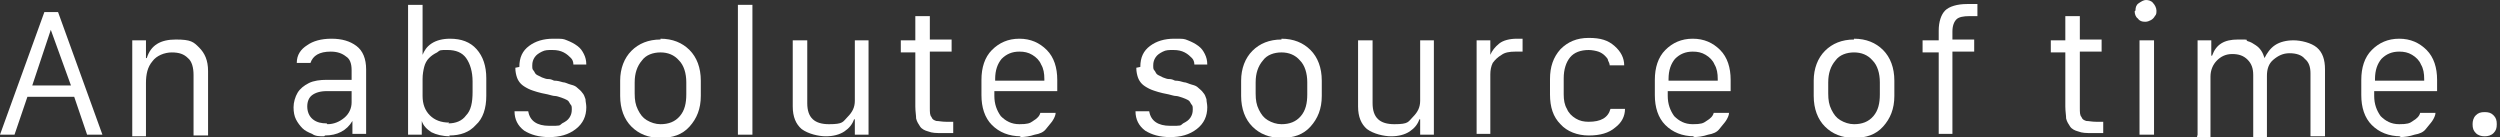
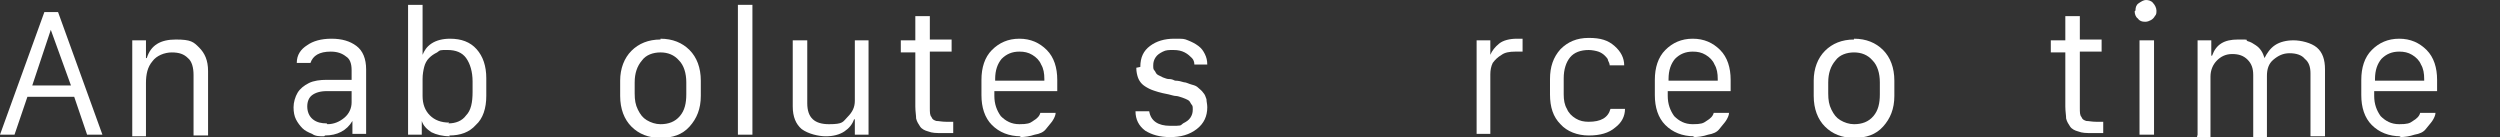
<svg xmlns="http://www.w3.org/2000/svg" id="b" viewBox="0 0 310 17" width="310px" height="17px">
  <rect x="0" y="0" width="310" height="17" fill="#333333" stroke="none" />
  <defs>
    <style>.d{fill:#fff;}</style>
  </defs>
  <g id="c">
    <g>
      <path class="d" d="M1.8,16.7H0L5.5,1.5h1.7l5.5,15.2h-1.9l-1.6-4.7H3.4l-1.6,4.7ZM6.3,3.7h0l-2.3,6.9h4.8L6.3,3.7Z" />
      <path class="d" d="M16.4,16.7V5h1.7v2.2h.1c.5-1.6,1.7-2.3,3.6-2.3s2.2,.3,2.9,1c.7,.7,1.1,1.6,1.1,2.9v8h-1.8v-7.5c0-.9-.2-1.7-.7-2.1-.5-.5-1.1-.7-2-.7s-1.9,.4-2.4,1.1c-.6,.7-.8,1.6-.8,2.7v6.6h-1.7Z" />
      <path class="d" d="M40.2,16.9c-.6,0-1.1,0-1.5-.3-.5-.2-.9-.4-1.2-.7s-.6-.7-.8-1.1-.3-.9-.3-1.5,.2-1.3,.5-1.8,.8-.9,1.4-1.2c.6-.3,1.4-.4,2.2-.4h3.1v-1.2c0-.8-.2-1.4-.7-1.7-.5-.4-1.1-.6-1.9-.6-1.4,0-2.2,.5-2.5,1.4h-1.7c0-1,.5-1.7,1.3-2.2,.7-.5,1.7-.8,3-.8s2.3,.3,3.1,.9c.8,.6,1.2,1.6,1.2,2.9v8h-1.7v-1.6h0c-.7,1.2-1.9,1.8-3.4,1.8Zm.4-1.5c.8,0,1.5-.3,2.1-.8,.6-.5,.9-1.2,.9-1.9v-1.4h-3.1c-.8,0-1.4,.2-1.8,.5s-.6,.8-.6,1.4,.2,1.2,.7,1.6,1.1,.5,1.7,.5Z" />
      <path class="d" d="M55.8,16.9c-.9,0-1.7-.2-2.3-.5-.6-.4-1-.8-1.2-1.4h0v1.7h-1.7V.6h1.8V6.8h0c.2-.5,.5-1,1.1-1.4,.6-.4,1.4-.6,2.3-.6,1.4,0,2.5,.4,3.3,1.3,.8,.9,1.2,2.1,1.2,3.6v2.2c0,1.5-.4,2.8-1.3,3.6-.8,.9-1.9,1.3-3.3,1.3Zm-.2-1.6c.9,0,1.7-.3,2.2-1,.6-.6,.8-1.6,.8-2.9v-1.3c0-1.2-.3-2.2-.8-2.9-.5-.7-1.3-1-2.3-1s-.9,0-1.3,.3c-.4,.2-.7,.4-1,.7-.3,.3-.5,.7-.6,1.1-.1,.4-.2,.9-.2,1.5v2.1c0,1,.3,1.8,.9,2.4s1.4,.9,2.4,.9Z" />
-       <path class="d" d="M64.4,8.3c0-1.2,.4-2,1.2-2.6,.8-.6,1.8-.9,3-.9s1.2,0,1.7,.2,.9,.4,1.3,.7c.4,.3,.6,.6,.8,1,.2,.4,.3,.8,.3,1.3h-1.6c0-.3-.1-.6-.3-.8s-.5-.5-.9-.7-.8-.3-1.4-.3-.9,0-1.3,.2-.7,.4-.9,.7c-.2,.3-.3,.6-.3,1s0,.5,.2,.7c.1,.2,.2,.4,.4,.5s.4,.2,.6,.3c.3,.1,.5,.2,.7,.2s.4,0,.8,.2c0,0,0,0,0,0,0,0,0,0,0,0s0,0,0,0c.4,0,.8,.1,1.1,.2,.3,0,.6,.2,1,.3s.6,.2,.8,.4,.4,.3,.6,.6c.2,.2,.3,.5,.4,.8,0,.3,.1,.6,.1,1,0,1.1-.4,2-1.3,2.7s-2,1-3.3,1-2.3-.3-3.1-.8c-.8-.6-1.2-1.4-1.2-2.4h1.7c.2,1.2,1.1,1.8,2.6,1.8s1.2,0,1.6-.3c.4-.2,.7-.4,.9-.7,.2-.3,.3-.6,.3-1s0-.5-.2-.7c-.1-.2-.2-.4-.4-.5-.2-.1-.4-.2-.7-.3-.3-.1-.6-.2-.8-.2-.2,0-.5-.1-.9-.2-.5-.1-1-.2-1.3-.3s-.7-.2-1.1-.4-.7-.4-.9-.6c-.2-.2-.4-.5-.5-.8-.1-.3-.2-.7-.2-1.2Z" />
      <path class="d" d="M81.9,4.8c1.5,0,2.7,.5,3.6,1.4s1.4,2.2,1.4,3.8v1.9c0,1.6-.5,2.8-1.4,3.8s-2.1,1.4-3.6,1.4-2.7-.5-3.6-1.4-1.4-2.2-1.4-3.8v-1.9c0-1.5,.5-2.8,1.4-3.7s2.1-1.4,3.6-1.4Zm-3.2,5.3v1.5c0,.8,.1,1.4,.4,2,.3,.6,.6,1,1.1,1.3s1.1,.5,1.7,.5c1,0,1.8-.3,2.4-1,.6-.7,.8-1.6,.8-2.7v-1.5c0-1.1-.3-2.1-.9-2.7-.6-.7-1.4-1-2.3-1s-1.8,.3-2.3,1c-.6,.7-.9,1.6-.9,2.7Z" />
      <path class="d" d="M91.5,16.7V.6h1.8V16.7h-1.8Z" />
      <path class="d" d="M107.7,5v11.7h-1.7v-1.9h-.1c-.2,.6-.6,1.1-1.2,1.5-.6,.4-1.4,.6-2.3,.6s-2.2-.3-3-.9c-.7-.6-1.1-1.5-1.1-2.8V5h1.8v7.8c0,1.8,.9,2.6,2.7,2.6s1.7-.3,2.3-.9c.6-.6,.9-1.2,.9-2V5h1.7Z" />
      <path class="d" d="M113.5,5V2h1.8v2.9h2.7v1.5h-2.7v7c0,.5,0,.9,.2,1.1,.1,.3,.3,.4,.6,.5,.3,0,.7,.1,1.2,.1s.6,0,.9,0v1.4c-.3,0-.7,0-1.4,0s-1.2,0-1.7-.2c-.4-.1-.8-.3-1-.6-.2-.3-.4-.6-.5-1,0-.4-.1-.9-.1-1.5V6.5h-1.8v-1.5h1.8Z" />
      <path class="d" d="M126.6,16.9c-1.5,0-2.7-.5-3.6-1.4-.9-.9-1.3-2.2-1.3-3.7v-1.9c0-1.5,.4-2.8,1.3-3.7s2-1.4,3.4-1.4,2.5,.5,3.4,1.4,1.3,2.2,1.3,3.7v1.4h-7.8v.6c0,1,.3,1.8,.8,2.5,.6,.6,1.3,1,2.3,1s1.3-.1,1.7-.4c.5-.3,.8-.6,.9-1h1.9c0,.3-.2,.7-.4,1s-.5,.6-.8,1-.8,.6-1.4,.7c-.6,.2-1.2,.3-1.9,.3Zm-3.1-6.9h6v-.2c0-.7-.1-1.3-.4-1.8-.2-.5-.6-.9-1.1-1.2-.5-.3-1-.4-1.6-.4-.9,0-1.6,.3-2.2,.9-.5,.6-.8,1.4-.8,2.5v.2Z" />
      <path class="d" d="M141.4,8.3c0-1.2,.4-2,1.2-2.6,.8-.6,1.8-.9,3-.9s1.2,0,1.7,.2,.9,.4,1.3,.7c.4,.3,.6,.6,.8,1,.2,.4,.3,.8,.3,1.3h-1.6c0-.3-.1-.6-.3-.8s-.5-.5-.9-.7-.8-.3-1.4-.3-.9,0-1.3,.2-.7,.4-.9,.7c-.2,.3-.3,.6-.3,1s0,.5,.2,.7c.1,.2,.2,.4,.4,.5s.4,.2,.6,.3c.3,.1,.5,.2,.7,.2s.4,0,.8,.2c0,0,0,0,0,0,0,0,0,0,0,0s0,0,0,0c.4,0,.8,.1,1.1,.2,.3,0,.6,.2,1,.3s.6,.2,.8,.4,.4,.3,.6,.6c.2,.2,.3,.5,.4,.8,0,.3,.1,.6,.1,1,0,1.1-.4,2-1.3,2.7s-2,1-3.3,1-2.3-.3-3.1-.8c-.8-.6-1.2-1.4-1.2-2.4h1.7c.2,1.2,1.1,1.8,2.6,1.8s1.2,0,1.6-.3c.4-.2,.7-.4,.9-.7,.2-.3,.3-.6,.3-1s0-.5-.2-.7c-.1-.2-.2-.4-.4-.5-.2-.1-.4-.2-.7-.3-.3-.1-.6-.2-.8-.2-.2,0-.5-.1-.9-.2-.5-.1-1-.2-1.3-.3s-.7-.2-1.1-.4-.7-.4-.9-.6c-.2-.2-.4-.5-.5-.8-.1-.3-.2-.7-.2-1.2Z" />
-       <path class="d" d="M158.9,4.8c1.5,0,2.7,.5,3.6,1.4s1.4,2.2,1.4,3.8v1.9c0,1.6-.5,2.8-1.4,3.8s-2.1,1.4-3.6,1.4-2.7-.5-3.6-1.4-1.4-2.2-1.4-3.8v-1.9c0-1.5,.5-2.8,1.4-3.7s2.1-1.4,3.6-1.4Zm-3.2,5.3v1.5c0,.8,.1,1.4,.4,2,.3,.6,.6,1,1.1,1.3s1.1,.5,1.7,.5c1,0,1.8-.3,2.4-1,.6-.7,.8-1.6,.8-2.7v-1.5c0-1.1-.3-2.1-.9-2.7-.6-.7-1.4-1-2.3-1s-1.8,.3-2.3,1c-.6,.7-.9,1.6-.9,2.7Z" />
-       <path class="d" d="M177.8,5v11.7h-1.7v-1.9h-.1c-.2,.6-.6,1.1-1.2,1.5-.6,.4-1.4,.6-2.3,.6s-2.2-.3-3-.9c-.7-.6-1.1-1.5-1.1-2.8V5h1.8v7.8c0,1.8,.9,2.6,2.7,2.6s1.7-.3,2.3-.9c.6-.6,.9-1.2,.9-2V5h1.7Z" />
      <path class="d" d="M183.1,16.7V5h1.7v1.8h0c.2-.5,.6-1,1.1-1.4s1.3-.6,2.2-.6,.4,0,.7,0v1.6c-.2,0-.5,0-.9,0-.7,0-1.3,.1-1.7,.4-.5,.3-.8,.6-1.1,1-.2,.4-.3,.9-.3,1.4v7.4h-1.7Z" />
      <path class="d" d="M192.2,11.9v-2.1c0-1.5,.4-2.7,1.3-3.7,.9-.9,2-1.4,3.5-1.4s2.4,.3,3.2,1c.8,.7,1.2,1.5,1.2,2.4h-1.8c0-.2-.1-.4-.2-.6,0-.2-.2-.4-.4-.6s-.5-.4-.8-.5-.8-.2-1.2-.2c-1,0-1.8,.3-2.3,.9-.5,.6-.8,1.5-.8,2.6v2c0,.7,.1,1.3,.4,1.8,.2,.5,.6,.9,1.1,1.2,.5,.3,1,.4,1.6,.4,1.5,0,2.4-.5,2.7-1.6h1.8c0,.9-.4,1.7-1.2,2.3-.8,.7-1.9,1-3.3,1s-2.7-.5-3.5-1.4c-.9-.9-1.3-2.1-1.3-3.7Z" />
      <path class="d" d="M210.1,16.9c-1.5,0-2.7-.5-3.6-1.4-.9-.9-1.3-2.2-1.3-3.7v-1.9c0-1.5,.4-2.8,1.3-3.7s2-1.4,3.4-1.4,2.5,.5,3.4,1.4,1.3,2.2,1.3,3.7v1.4h-7.8v.6c0,1,.3,1.8,.8,2.5,.6,.6,1.3,1,2.3,1s1.3-.1,1.7-.4c.5-.3,.8-.6,.9-1h1.9c0,.3-.2,.7-.4,1s-.5,.6-.8,1-.8,.6-1.4,.7c-.6,.2-1.2,.3-1.9,.3Zm-3.1-6.9h6v-.2c0-.7-.1-1.3-.4-1.8-.2-.5-.6-.9-1.1-1.2-.5-.3-1-.4-1.6-.4-.9,0-1.6,.3-2.2,.9-.5,.6-.8,1.4-.8,2.5v.2Z" />
      <path class="d" d="M229.9,4.8c1.5,0,2.7,.5,3.6,1.4s1.4,2.2,1.4,3.8v1.9c0,1.6-.5,2.8-1.4,3.8s-2.1,1.4-3.6,1.4-2.7-.5-3.6-1.4-1.4-2.2-1.4-3.8v-1.9c0-1.5,.5-2.8,1.4-3.7s2.1-1.4,3.6-1.4Zm-3.2,5.3v1.5c0,.8,.1,1.4,.4,2,.3,.6,.6,1,1.1,1.3s1.1,.5,1.7,.5c1,0,1.8-.3,2.4-1,.6-.7,.8-1.6,.8-2.7v-1.5c0-1.1-.3-2.1-.9-2.7-.6-.7-1.4-1-2.3-1s-1.8,.3-2.3,1c-.6,.7-.9,1.6-.9,2.7Z" />
-       <path class="d" d="M240.4,16.7V6.5h-2v-1.5h2v-1.2c0-1.1,.3-2,.8-2.5s1.5-.8,2.7-.8,.9,0,1.3,0v1.5c-.2,0-.6,0-1,0-.7,0-1.3,.1-1.6,.4-.3,.3-.5,.8-.5,1.5v1h2.7v1.5h-2.7v10.2h-1.7Z" />
      <path class="d" d="M256.1,5V2h1.8v2.9h2.7v1.5h-2.7v7c0,.5,0,.9,.2,1.1,.1,.3,.3,.4,.6,.5,.3,0,.7,.1,1.2,.1s.6,0,.9,0v1.4c-.3,0-.7,0-1.4,0s-1.2,0-1.7-.2c-.4-.1-.8-.3-1-.6-.2-.3-.4-.6-.5-1,0-.4-.1-.9-.1-1.5V6.5h-1.8v-1.5h1.8Z" />
      <path class="d" d="M264.8,1.3c0-.4,.1-.7,.4-.9,.3-.2,.6-.4,.9-.4s.7,.1,.9,.4c.2,.2,.4,.6,.4,.9s0,.5-.2,.7c-.1,.2-.3,.4-.5,.5s-.4,.2-.7,.2c-.4,0-.7-.1-.9-.4-.3-.2-.4-.6-.4-.9Zm.5,15.4V5h1.8v11.7h-1.8Z" />
      <path class="d" d="M272.5,16.7V5h1.7v1.9h.1c.5-1.4,1.5-2,3.2-2s.8,0,1.2,.2c.4,.1,.7,.3,1,.5,.3,.2,.5,.4,.7,.7,.2,.3,.3,.6,.4,.9h0c.3-.6,.7-1.2,1.3-1.6,.6-.4,1.4-.6,2.3-.6s2.2,.3,2.9,.9,1,1.5,1,2.7v8.3h-1.8v-7.8c0-.8-.2-1.4-.7-1.8-.4-.5-1.1-.7-1.9-.7s-1.4,.3-2,.8-.8,1.2-.8,2v7.6h-1.7v-7.7c0-.8-.2-1.4-.7-1.9s-1.1-.7-1.9-.7-1.4,.3-1.9,.8-.8,1.2-.8,2v7.6h-1.7Z" />
      <path class="d" d="M297.7,16.9c-1.5,0-2.7-.5-3.6-1.4-.9-.9-1.3-2.2-1.3-3.7v-1.9c0-1.5,.4-2.8,1.3-3.7s2-1.4,3.4-1.4,2.5,.5,3.4,1.4,1.3,2.2,1.3,3.7v1.4h-7.8v.6c0,1,.3,1.8,.8,2.5,.6,.6,1.3,1,2.3,1s1.3-.1,1.7-.4c.5-.3,.8-.6,.9-1h1.9c0,.3-.2,.7-.4,1s-.5,.6-.8,1-.8,.6-1.4,.7c-.6,.2-1.2,.3-1.9,.3Zm-3.1-6.9h6v-.2c0-.7-.1-1.3-.4-1.8-.2-.5-.6-.9-1.1-1.2-.5-.3-1-.4-1.6-.4-.9,0-1.6,.3-2.2,.9-.5,.6-.8,1.4-.8,2.5v.2Z" />
-       <path class="d" d="M306.6,15.4c0-.4,.1-.8,.4-1.1,.3-.3,.6-.4,1.1-.4s.8,.1,1.1,.4c.3,.3,.4,.6,.4,1.1s-.1,.8-.4,1.1c-.3,.3-.7,.4-1.1,.4s-.8-.1-1.1-.4c-.3-.3-.4-.6-.4-1.1Z" />
    </g>
  </g>
</svg>